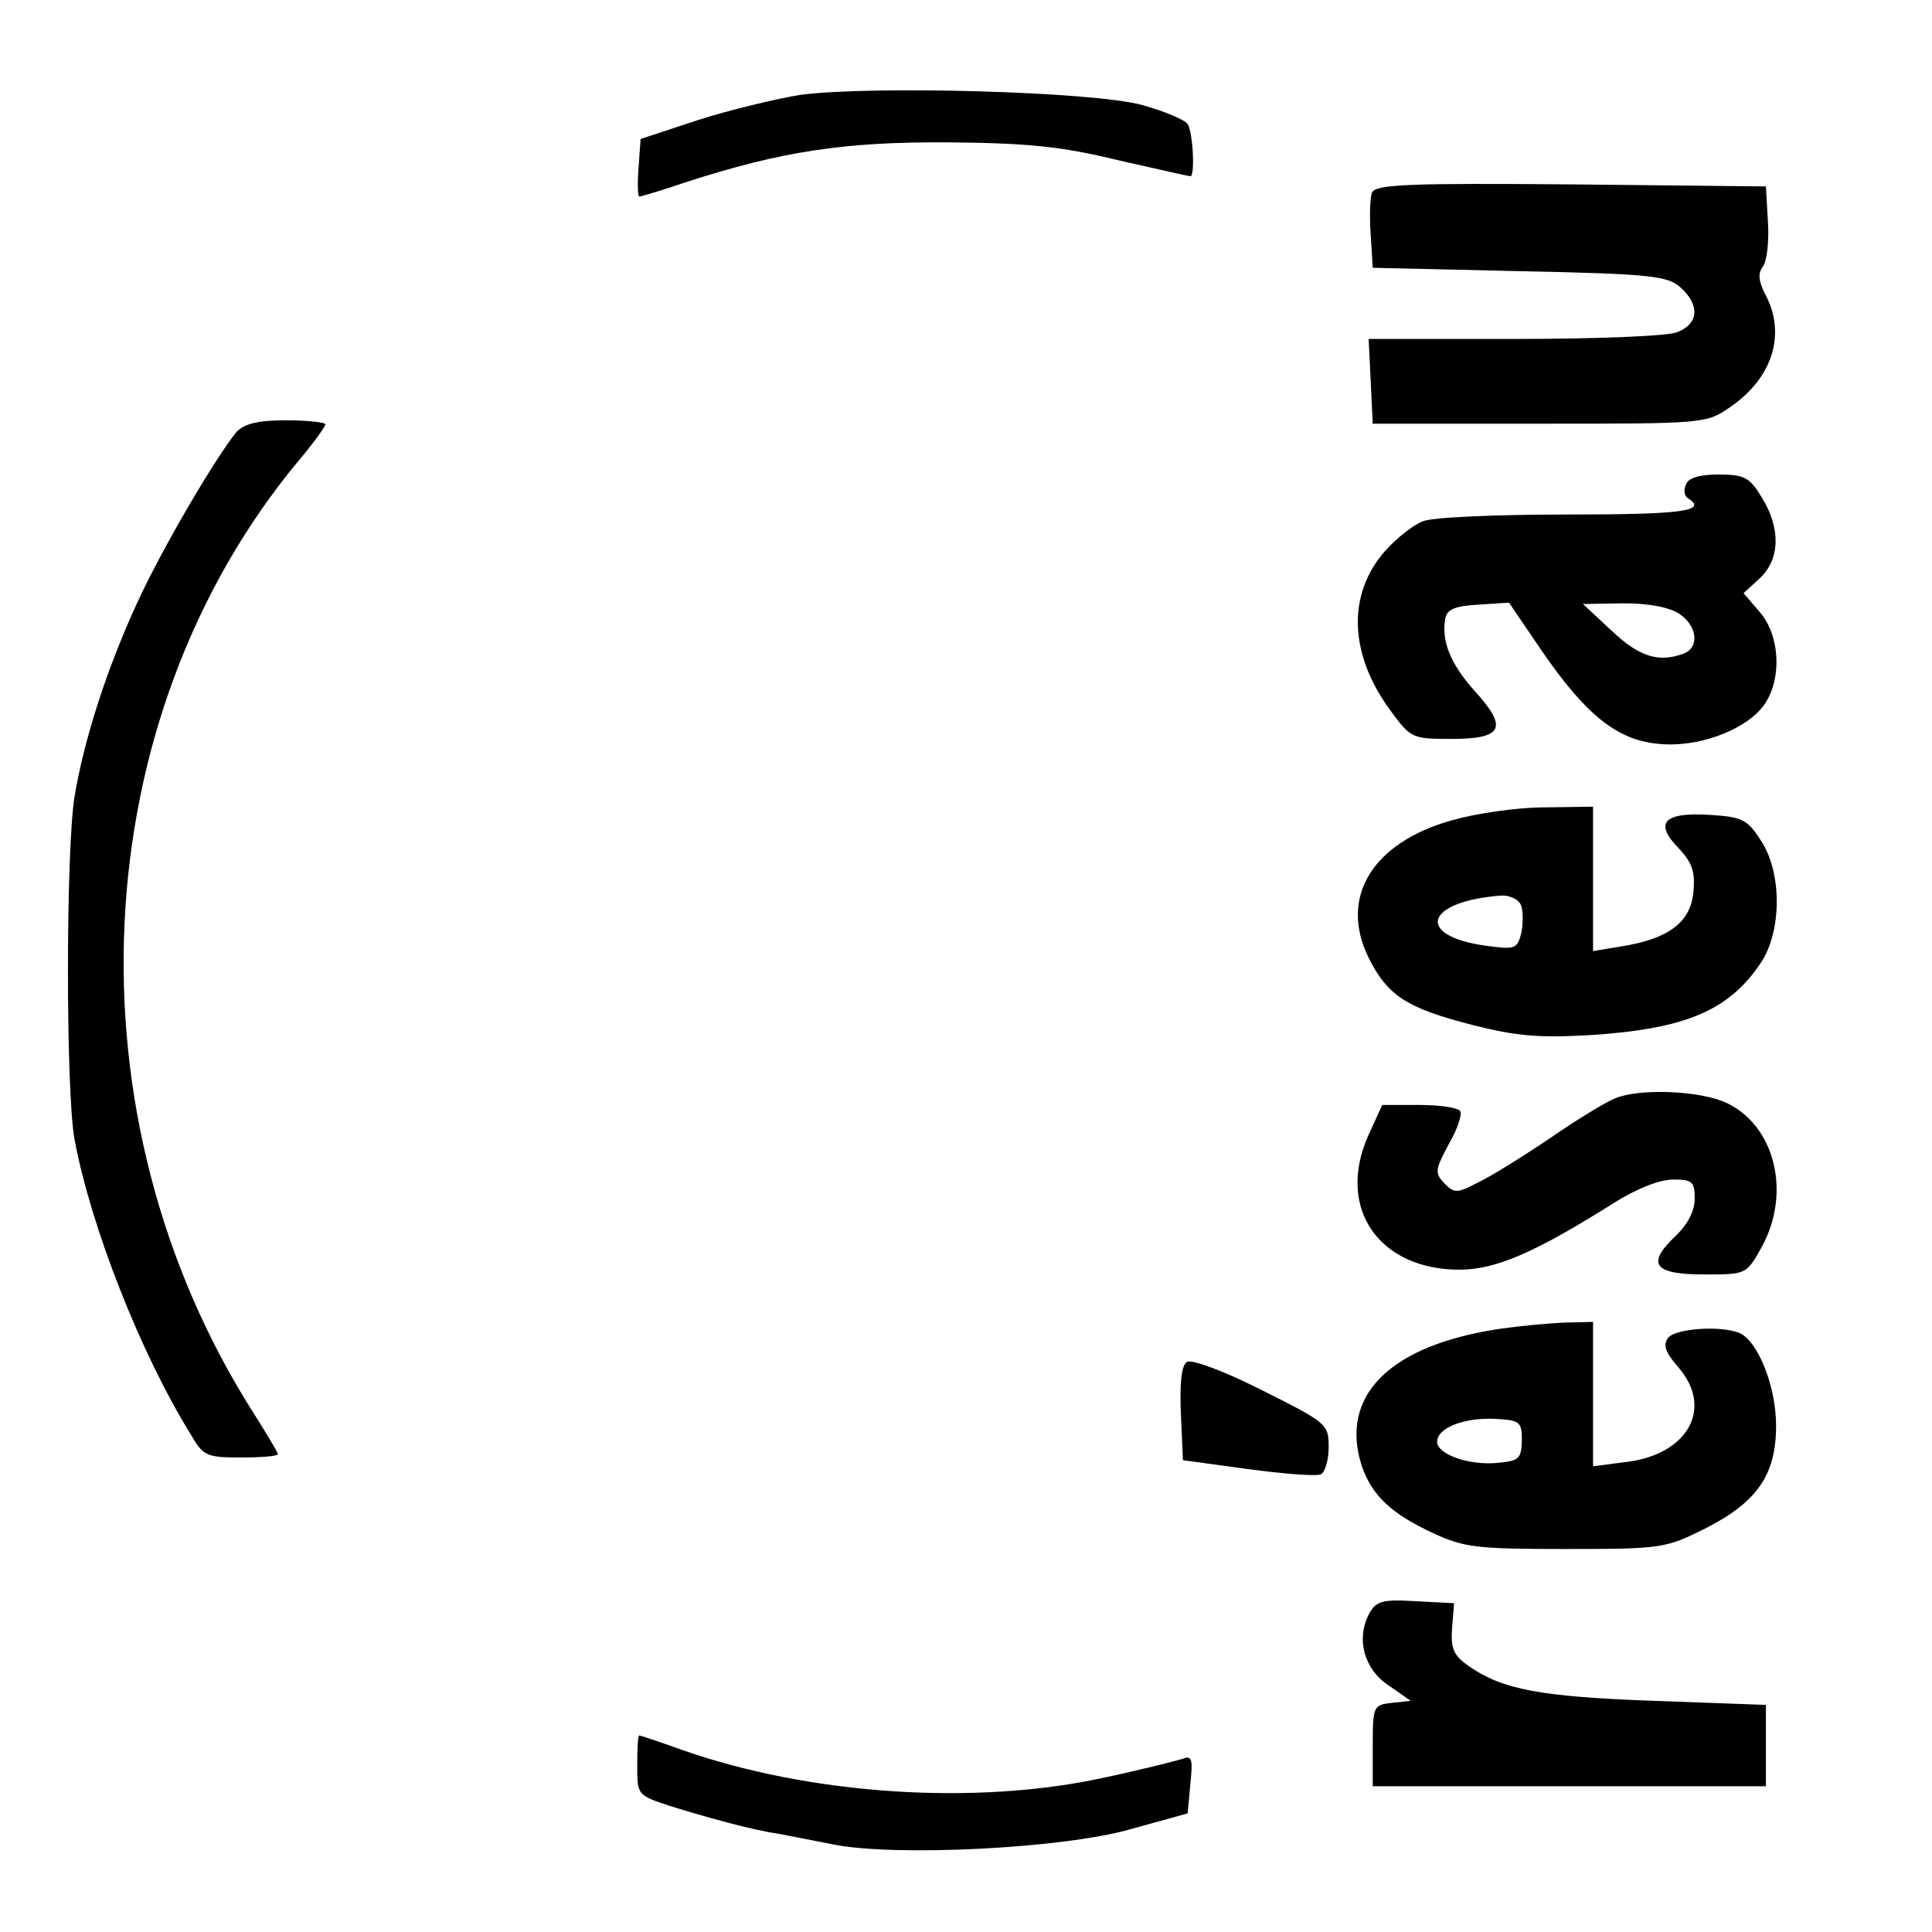
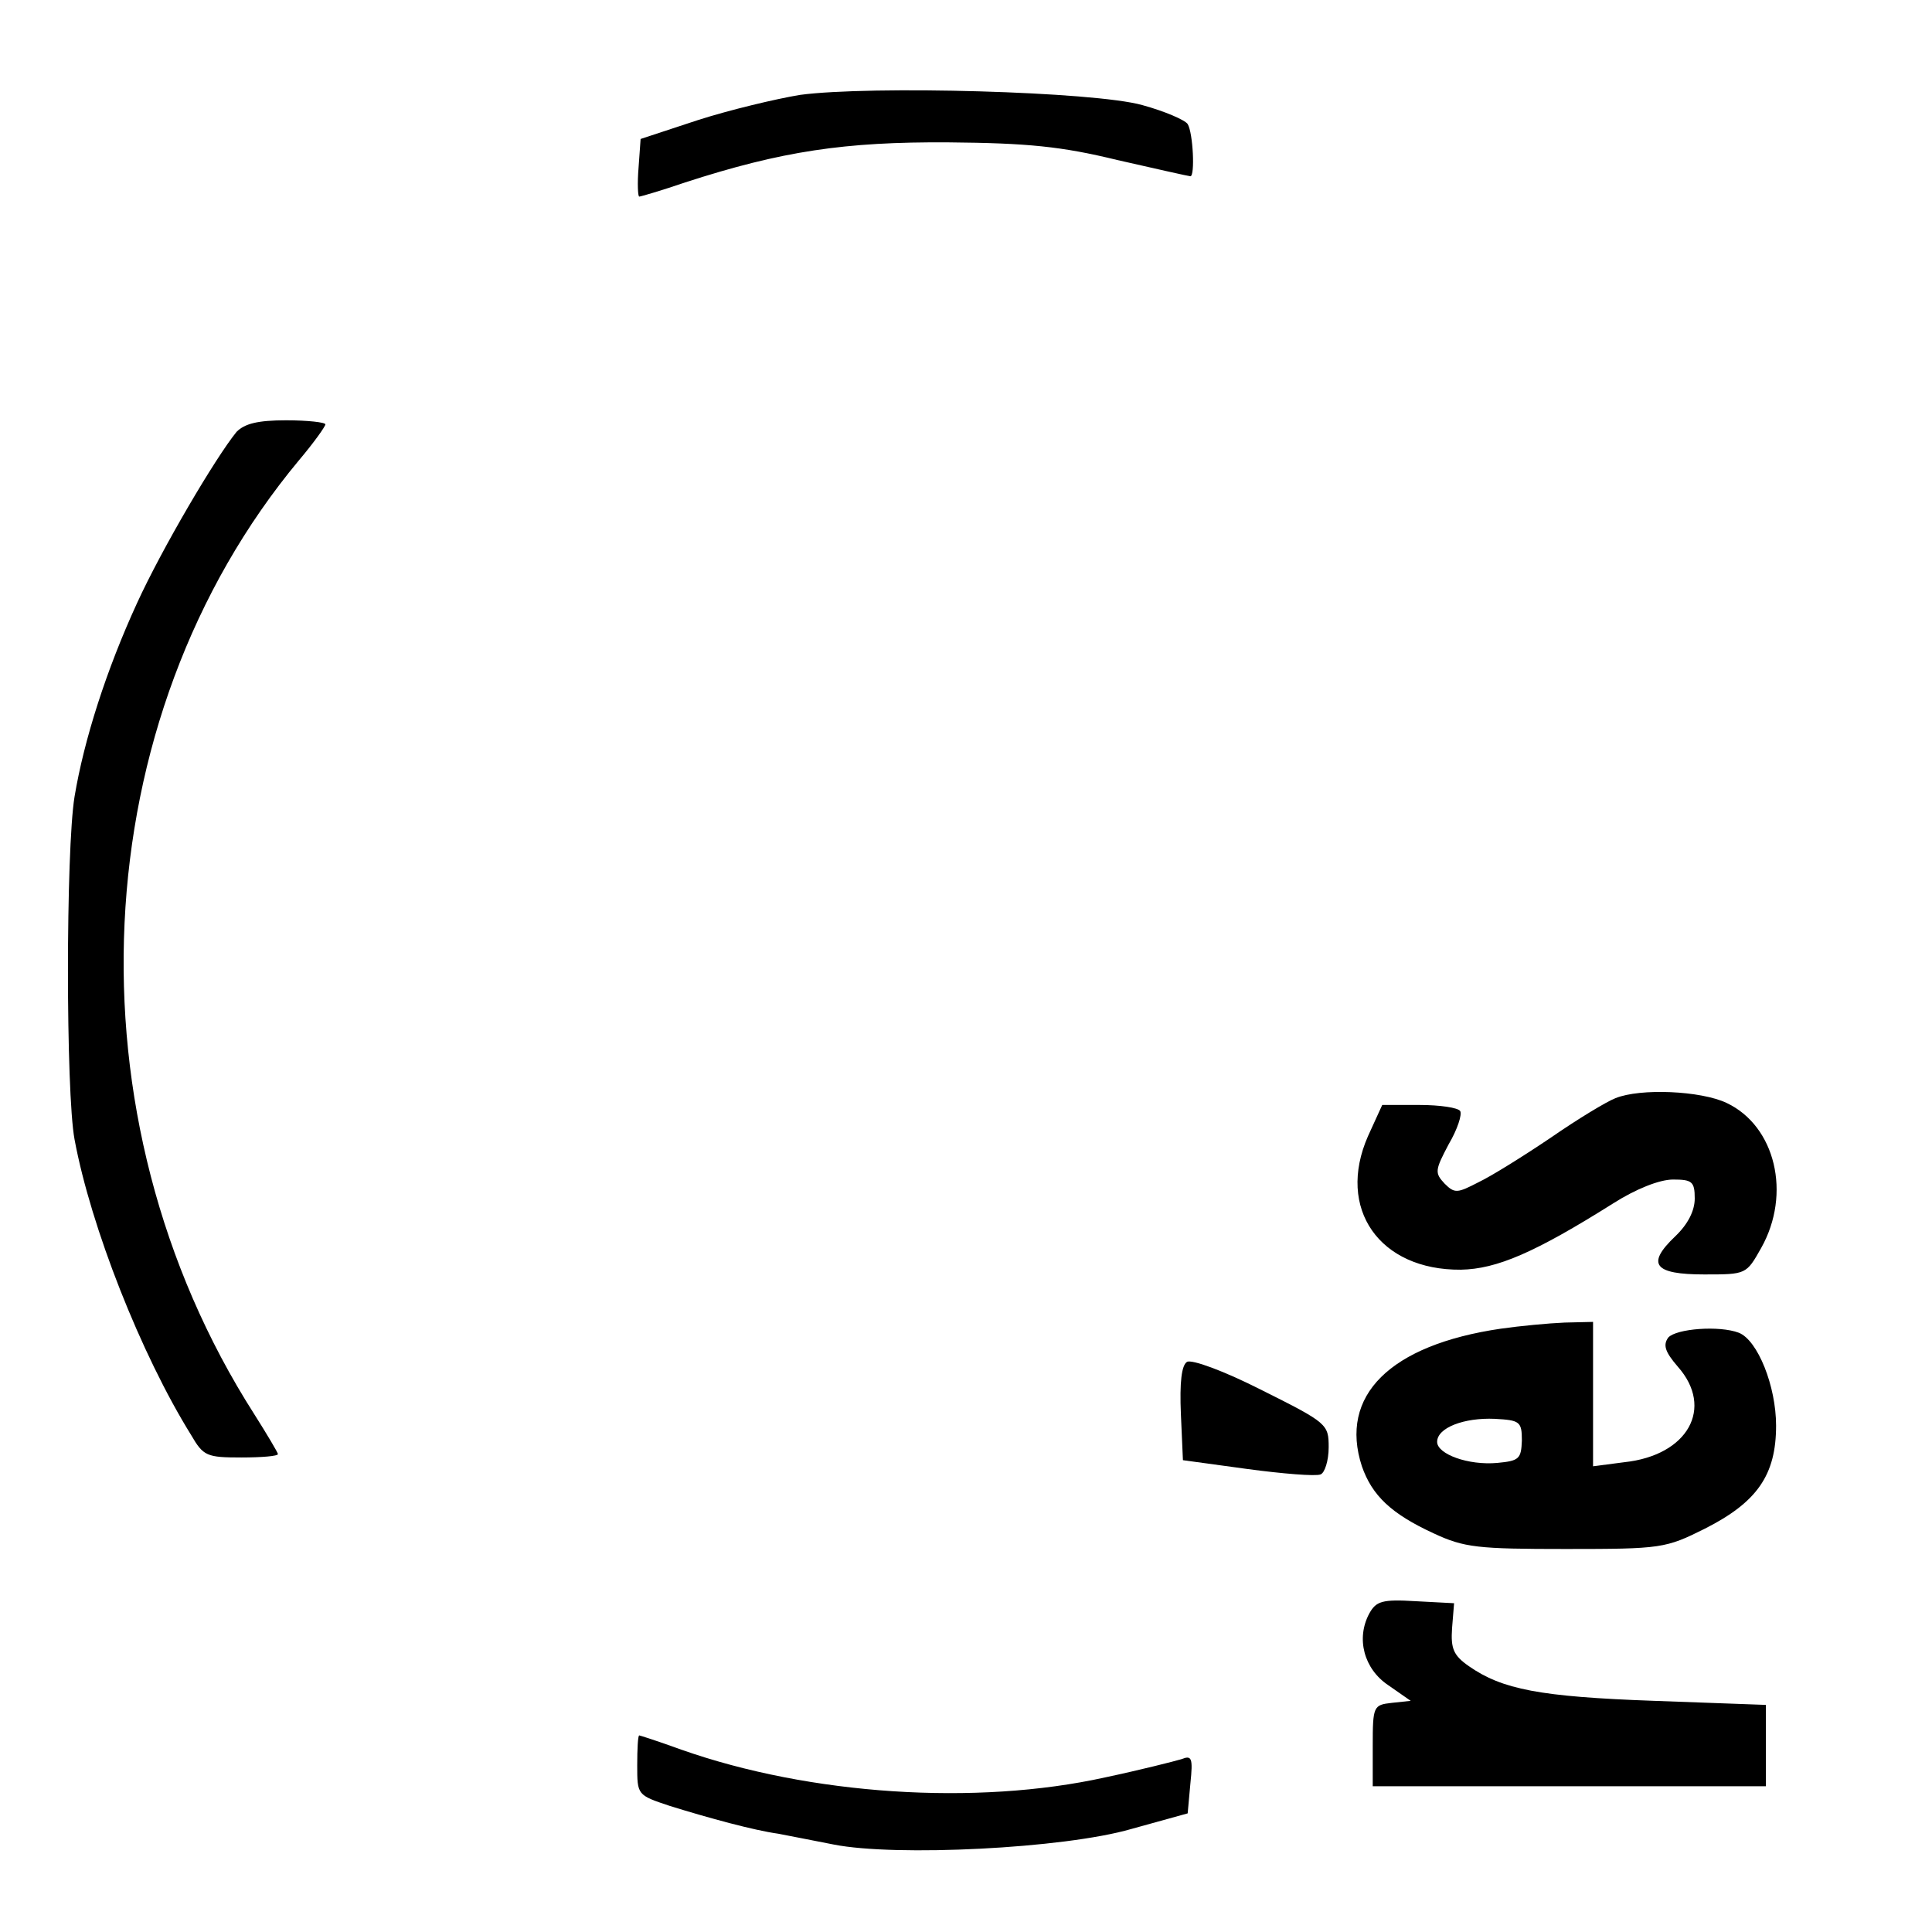
<svg xmlns="http://www.w3.org/2000/svg" version="1.0" width="285pt" height="285pt" viewBox="0 0 285 285" preserveAspectRatio="xMidYMid meet">
  <g transform="translate(0,285) scale(0.1,-0.1)" fill="#000000" stroke="none">
    <path d="M1180 2710 c-36 -6 -103 -22 -150 -37 l-85 -28 -3 -42 c-2 -24 -1 -43 1 -43 2 0 33 9 68 21 142 46 235 60 388 59 117 -1 167 -6 249 -26 57 -13 106 -24 108 -24 7 0 4 64 -4 77 -4 6 -34 19 -67 28 -71 20 -401 29 -505 15z" />
-     <path d="M2024 2566 c-3 -7 -4 -35 -2 -62 l3 -49 216 -5 c195 -4 219 -7 238 -24 29 -26 27 -54 -5 -66 -14 -6 -122 -10 -240 -10 l-215 0 3 -62 3 -63 246 0 c245 0 246 0 282 25 61 42 82 106 52 164 -11 21 -12 32 -5 42 6 7 10 36 8 66 l-3 53 -288 3 c-238 2 -288 0 -293 -12z" />
    <path d="M349 2213 c-31 -38 -110 -172 -147 -253 -45 -98 -78 -201 -92 -285 -13 -79 -13 -437 0 -506 24 -129 98 -317 172 -436 18 -31 23 -33 74 -33 30 0 54 2 54 5 0 2 -16 29 -35 59 -280 438 -252 1025 66 1407 22 26 39 50 39 53 0 3 -26 6 -58 6 -42 0 -61 -5 -73 -17z" />
-     <path d="M2487 2135 c-4 -8 -2 -17 3 -20 30 -19 -9 -24 -178 -24 -104 0 -200 -4 -213 -10 -14 -5 -39 -25 -56 -44 -56 -64 -53 -152 8 -235 30 -41 32 -42 90 -42 76 0 84 16 35 70 -36 40 -50 74 -44 107 2 14 14 19 48 21 l46 3 49 -72 c64 -93 110 -130 169 -136 57 -7 127 18 156 54 29 37 27 104 -4 140 l-24 28 24 22 c30 28 31 74 3 119 -18 30 -26 34 -64 34 -28 0 -45 -5 -48 -15z m-9 -191 c26 -18 29 -49 6 -58 -37 -14 -66 -5 -107 34 l-42 39 60 1 c39 0 68 -6 83 -16z" />
-     <path d="M2142 1640 c-118 -33 -167 -114 -123 -203 28 -56 56 -74 153 -99 67 -17 100 -19 173 -15 141 9 205 36 252 106 32 47 32 135 0 182 -20 31 -28 34 -76 37 -67 4 -81 -12 -45 -49 20 -21 25 -35 22 -65 -4 -44 -36 -69 -106 -80 l-42 -7 0 107 0 106 -72 -1 c-40 0 -101 -9 -136 -19z m102 -126 c3 -8 3 -27 0 -41 -6 -23 -9 -24 -53 -18 -105 15 -88 66 25 74 12 0 25 -6 28 -15z" />
    <path d="M2383 1230 c-13 -5 -56 -31 -95 -58 -40 -27 -88 -57 -107 -66 -31 -16 -35 -17 -50 -2 -15 16 -14 20 6 58 13 22 20 44 17 49 -3 5 -30 9 -60 9 l-55 0 -21 -46 c-47 -107 17 -198 137 -197 53 1 109 25 225 98 33 21 68 35 88 35 28 0 32 -3 32 -28 0 -18 -10 -38 -29 -56 -43 -41 -31 -56 43 -56 62 0 62 0 84 39 45 80 21 180 -51 214 -38 18 -127 22 -164 7z" />
    <path d="M2214 890 c-164 -24 -239 -99 -205 -203 15 -43 43 -70 106 -99 45 -21 65 -23 195 -23 141 0 147 1 205 30 77 39 105 79 105 152 0 58 -27 126 -55 137 -29 11 -92 6 -104 -7 -8 -11 -5 -21 14 -43 54 -61 15 -131 -79 -141 l-46 -6 0 107 0 106 -42 -1 c-24 -1 -66 -5 -94 -9z m31 -165 c-1 -27 -4 -30 -36 -33 -43 -4 -89 13 -89 31 0 21 40 36 85 34 37 -2 40 -4 40 -32z" />
    <path d="M1751 841 c-8 -5 -11 -30 -9 -77 l3 -68 95 -13 c52 -7 101 -11 108 -8 6 2 12 20 12 40 0 34 -2 36 -98 84 -57 29 -104 46 -111 42z" />
    <path d="M2020 470 c-20 -37 -8 -82 28 -106 l33 -23 -28 -3 c-27 -3 -28 -5 -28 -63 l0 -60 290 0 290 0 0 60 0 60 -165 6 c-169 6 -224 17 -273 51 -23 16 -27 26 -25 56 l3 37 -57 3 c-49 3 -58 0 -68 -18z" />
    <path d="M940 246 c0 -44 0 -44 48 -60 58 -18 124 -36 160 -41 15 -3 52 -10 82 -16 91 -18 339 -6 439 23 l83 23 4 44 c4 38 2 42 -13 36 -10 -3 -61 -16 -113 -27 -190 -42 -435 -26 -625 41 -33 12 -61 21 -62 21 -2 0 -3 -20 -3 -44z" />
  </g>
</svg>